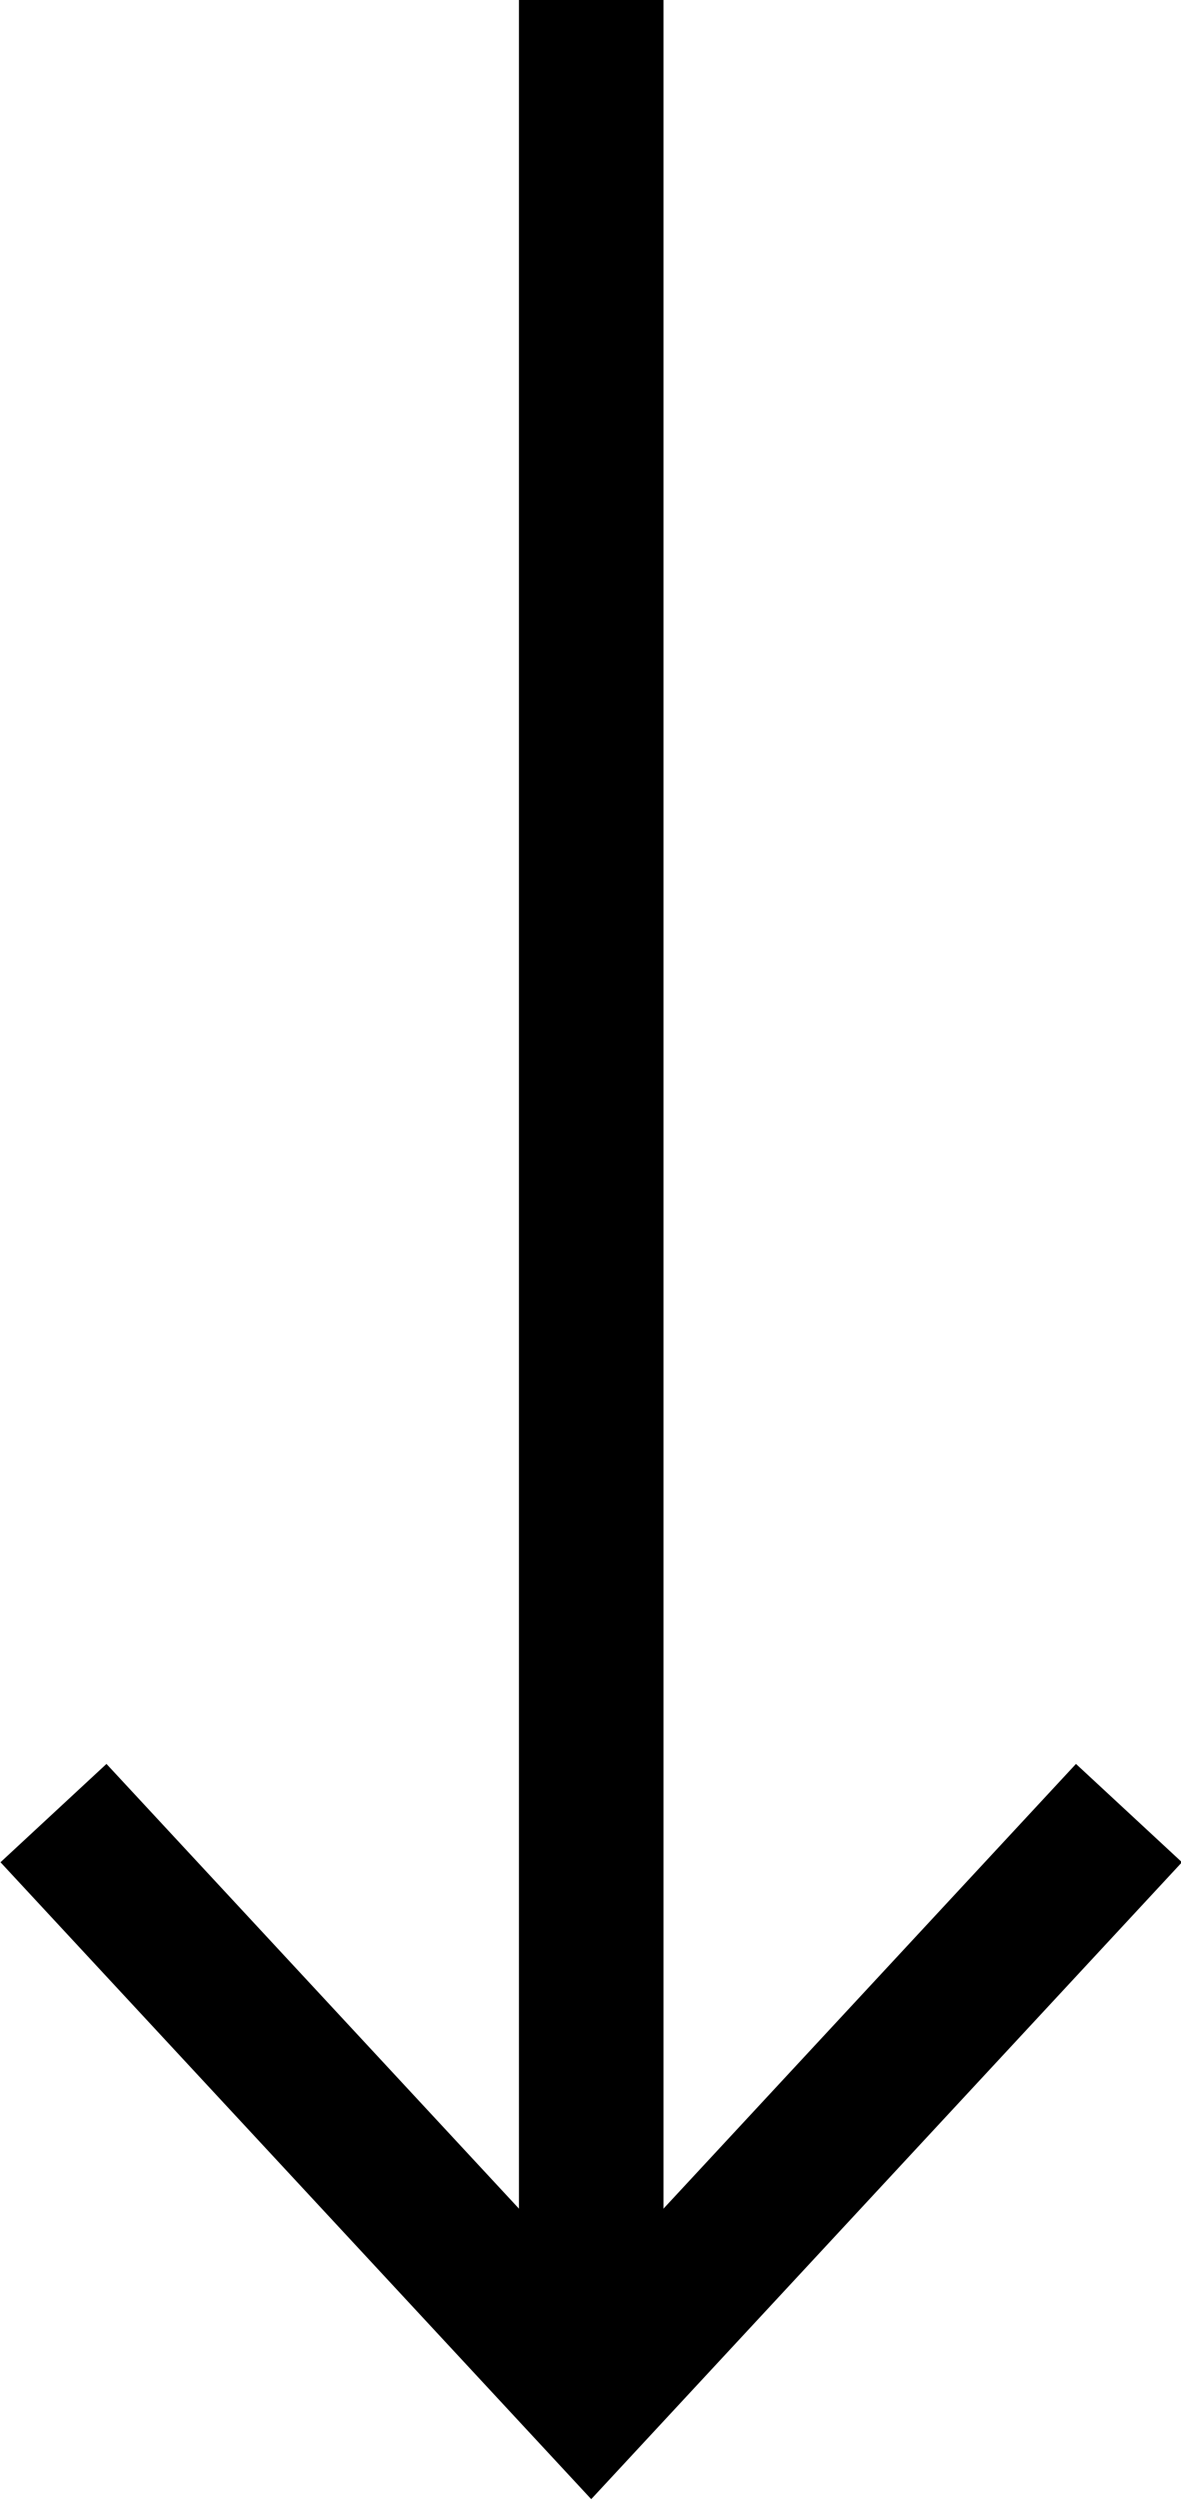
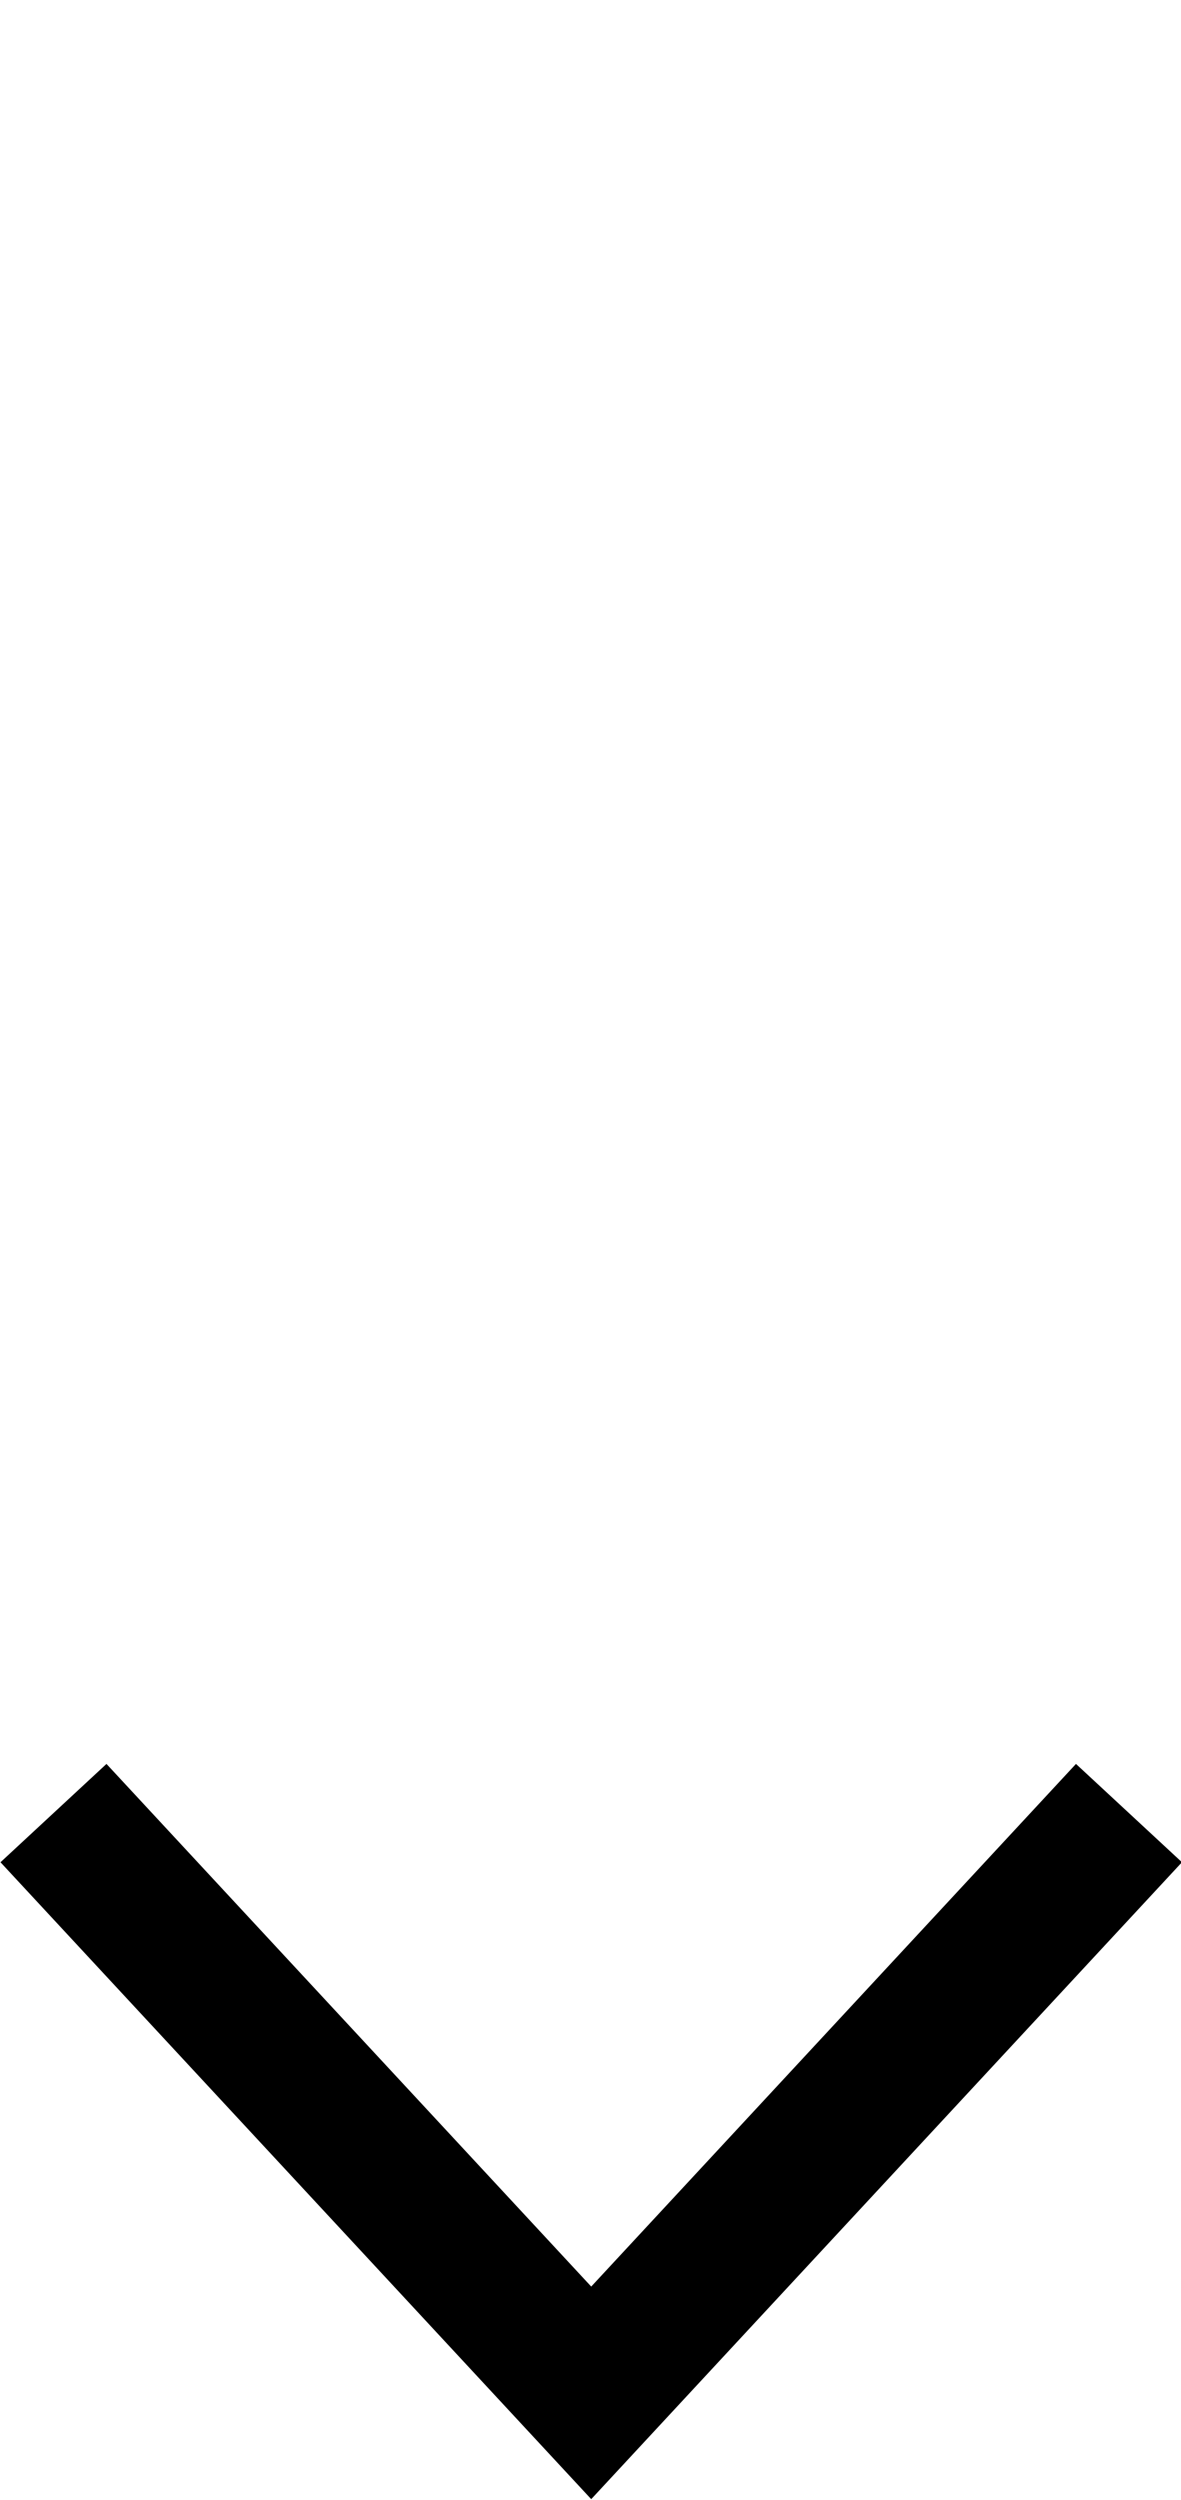
<svg xmlns="http://www.w3.org/2000/svg" id="Layer_2" data-name="Layer 2" viewBox="0 0 8.17 17.29">
  <defs>
    <style>      .cls-1 {        fill: none;        stroke: #000;      }    </style>
  </defs>
  <g id="Layer_2-2" data-name="Layer 2">
    <g id="Layer_2-2" data-name="Layer 2-2">
      <g>
-         <line class="cls-1" x1="4.09" y1="16.55" x2="4.09" />
        <polyline class="cls-1" points=".37 12.54 4.09 16.55 7.81 12.54" />
      </g>
    </g>
  </g>
</svg>